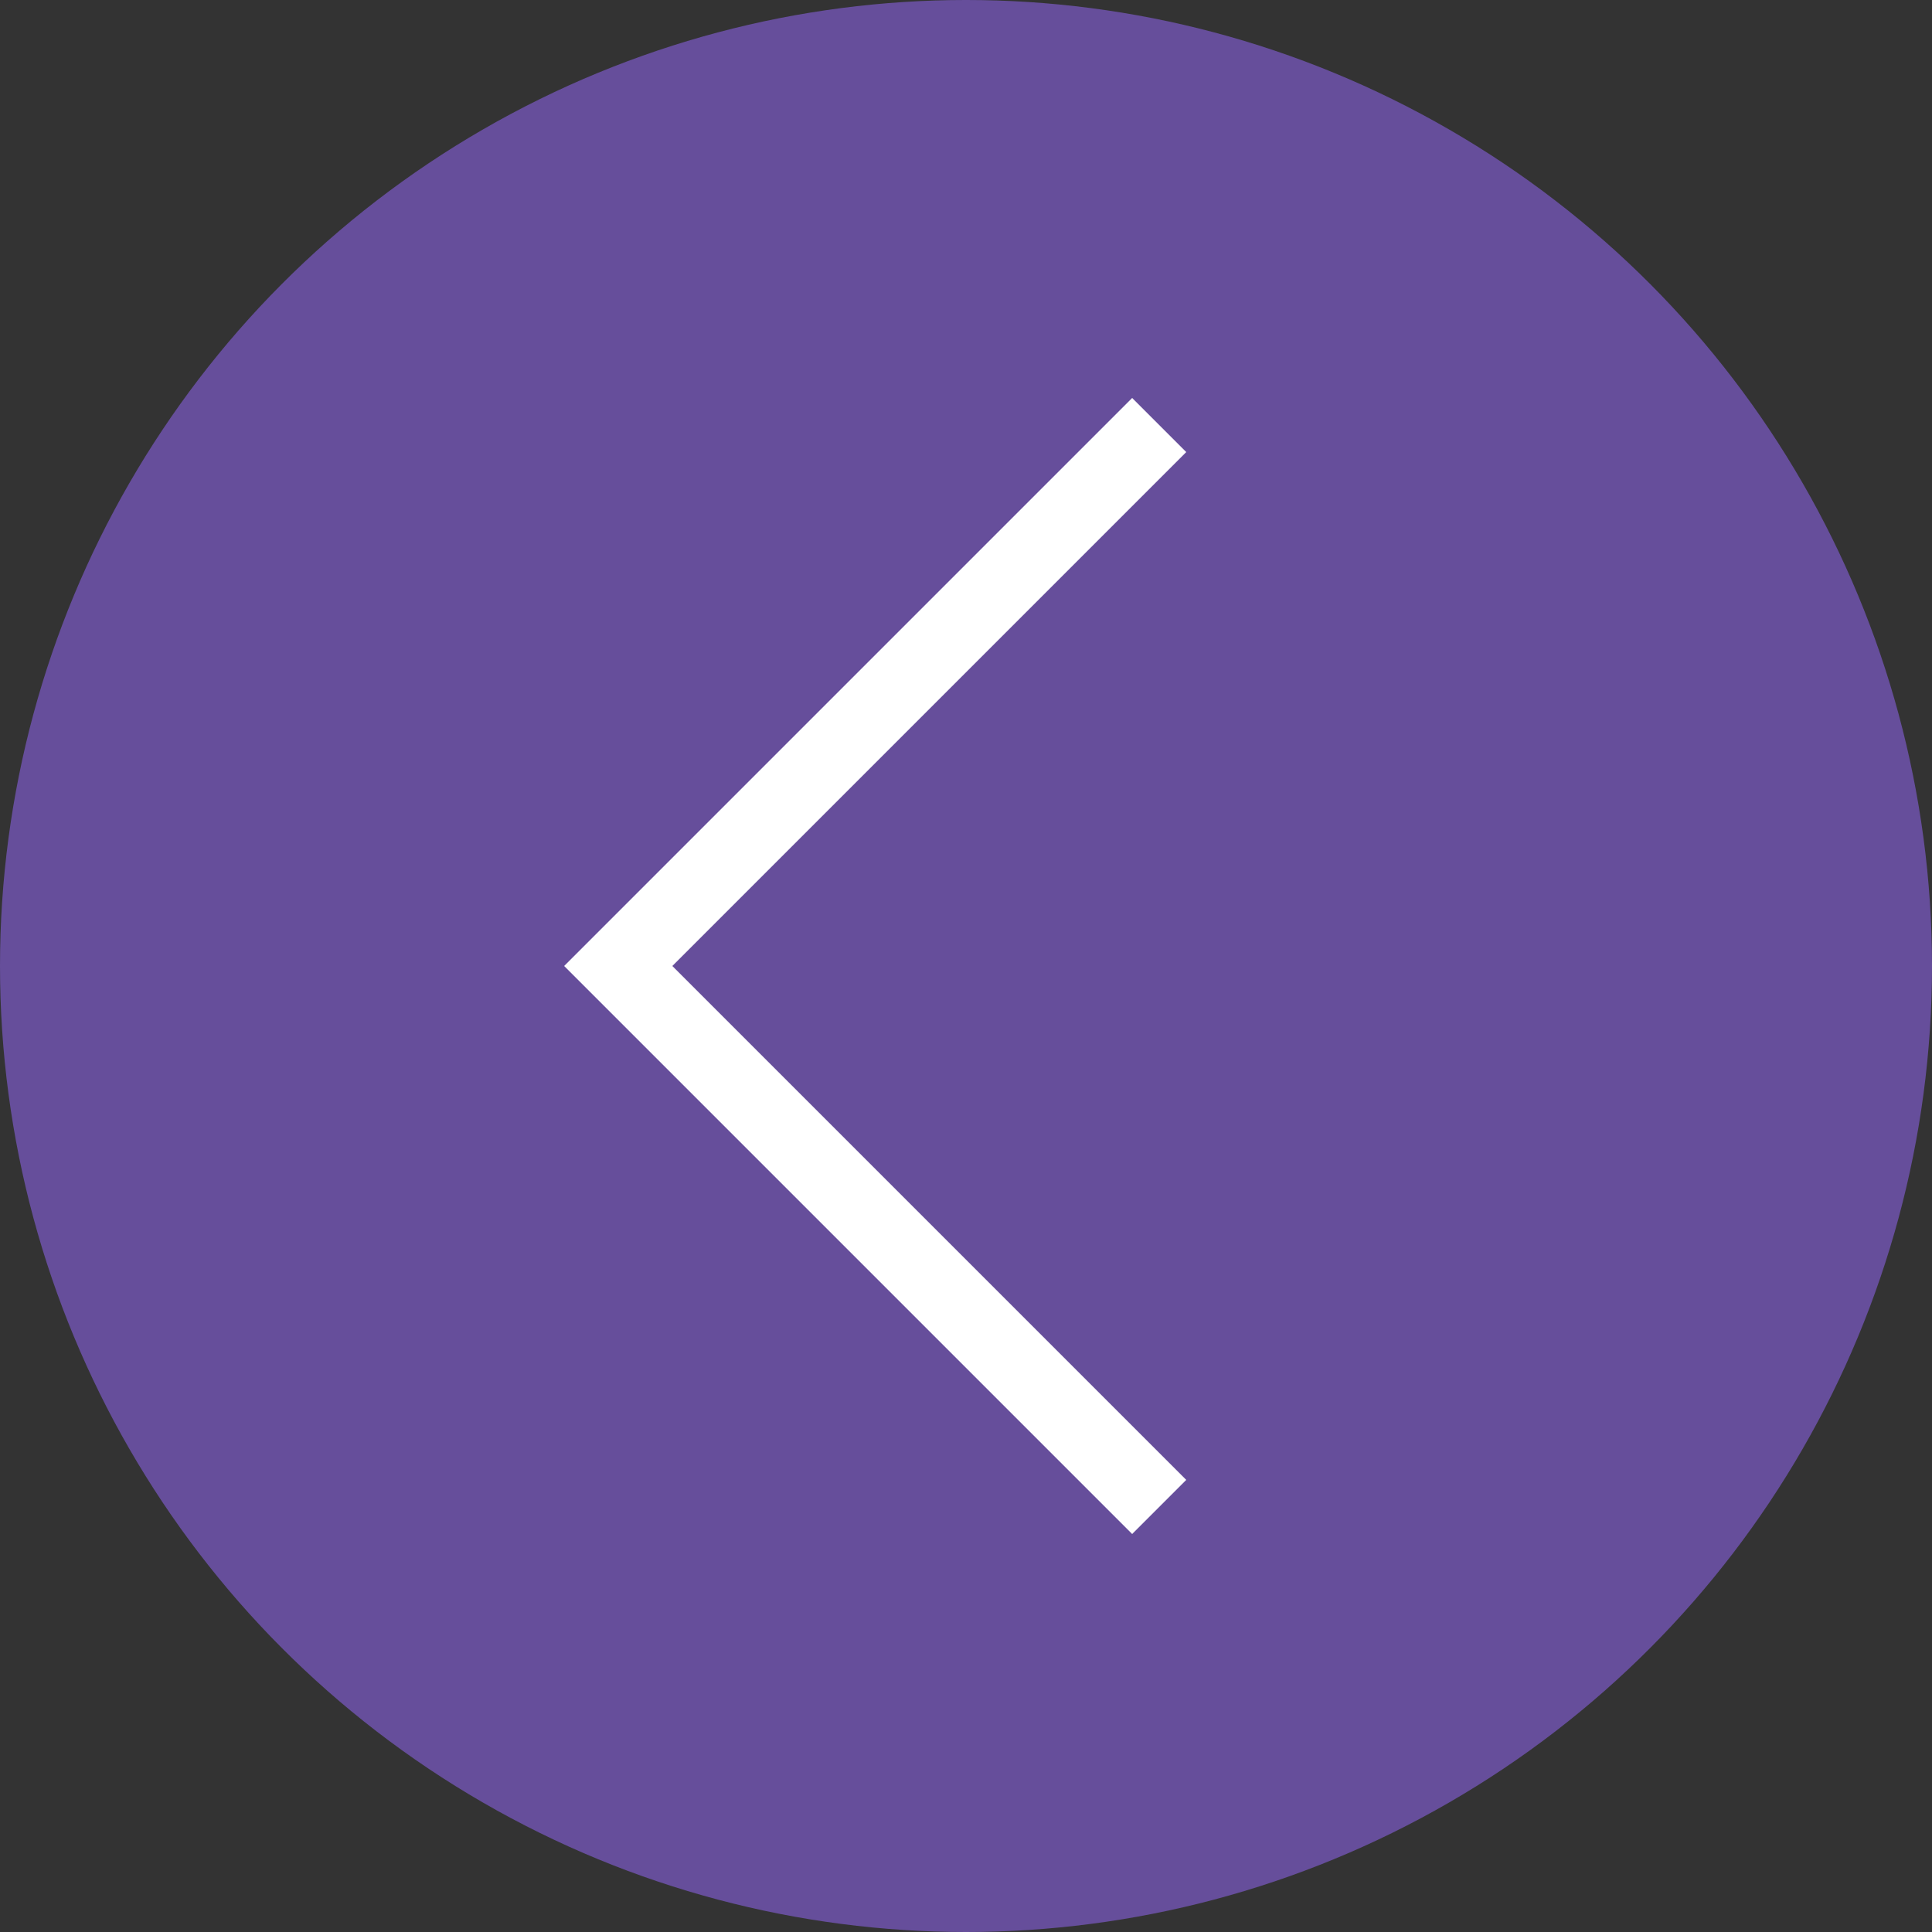
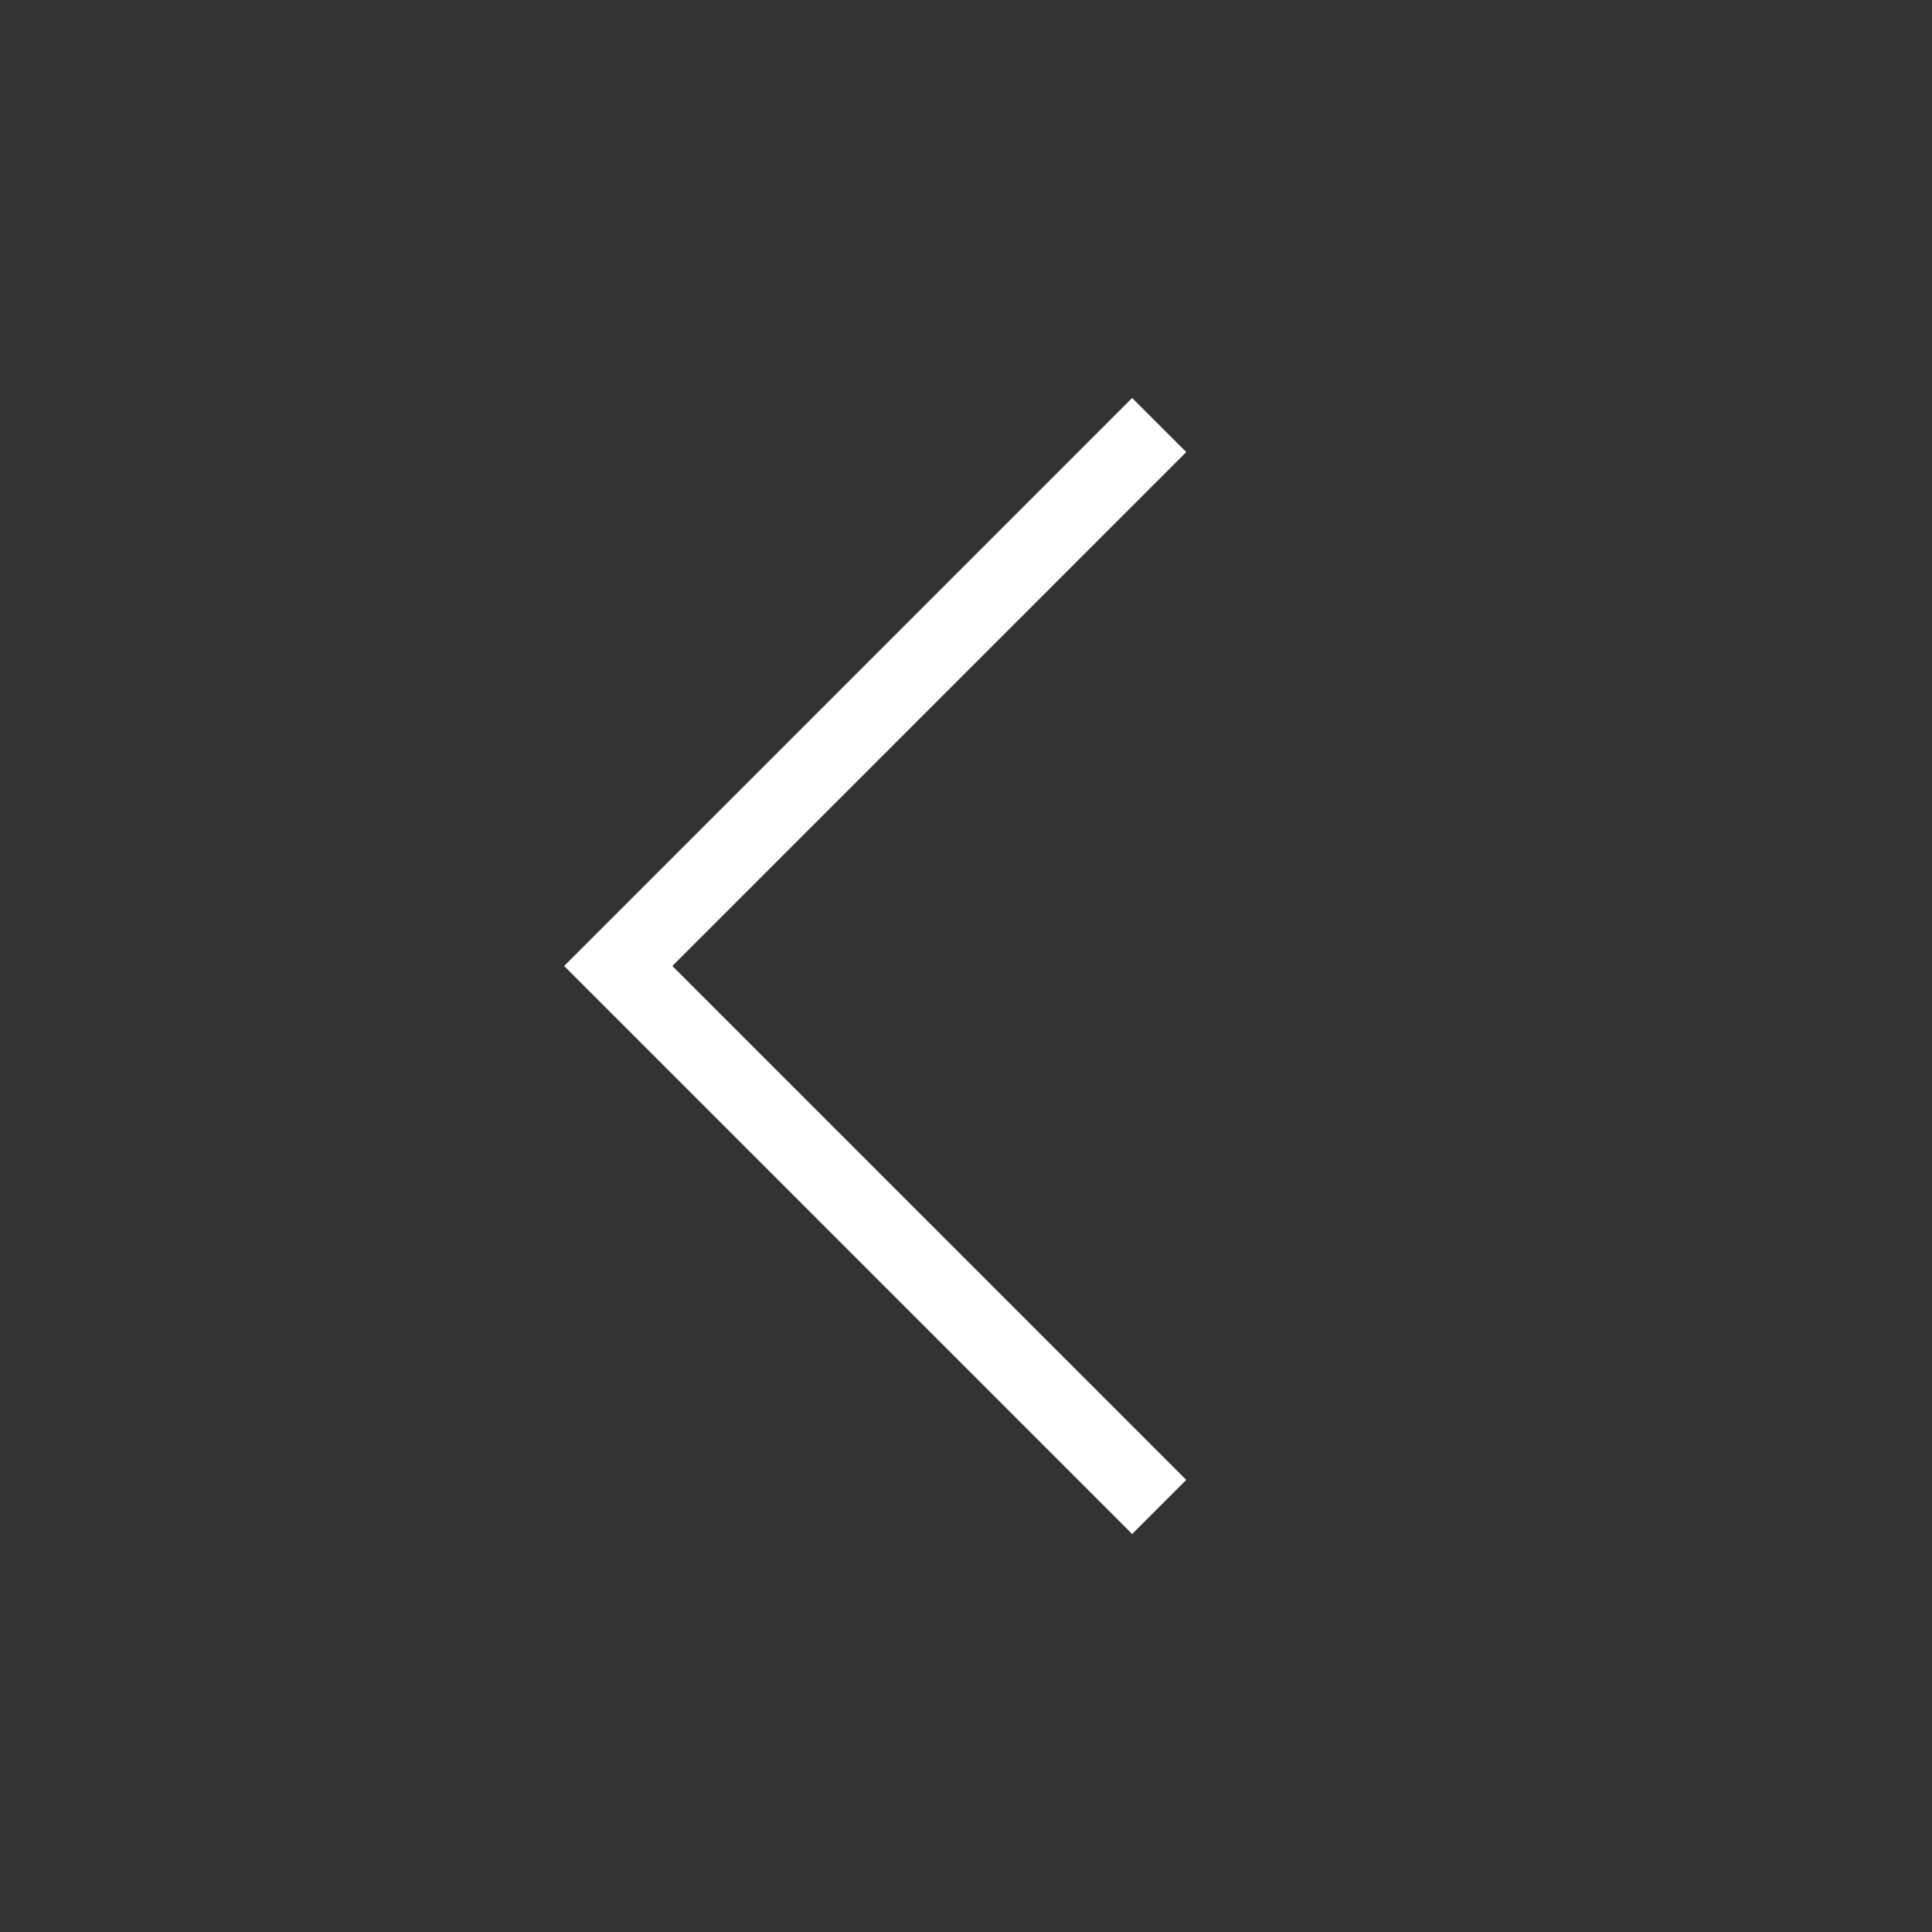
<svg xmlns="http://www.w3.org/2000/svg" version="1.1" id="Layer_1" x="0px" y="0px" viewBox="0 0 50 50" style="enable-background:new 0 0 50 50;" xml:space="preserve">
  <rect x="0" y="0" width="50" height="50" fill="#333333" stroke="none" />
  <style type="text/css">
	.st0{fill:#664E9B;}
	.st1{fill:#FFFFFF;}
</style>
  <g id="Layer_1_00000127030412002346129100000013078730927181510529_">
-     <circle class="st0" cx="25" cy="25" r="25" />
    <polygon class="st1" points="29.3,10.3 14.6,25 29.3,39.7 30.7,38.3 17.4,25 30.7,11.7  " />
  </g>
</svg>